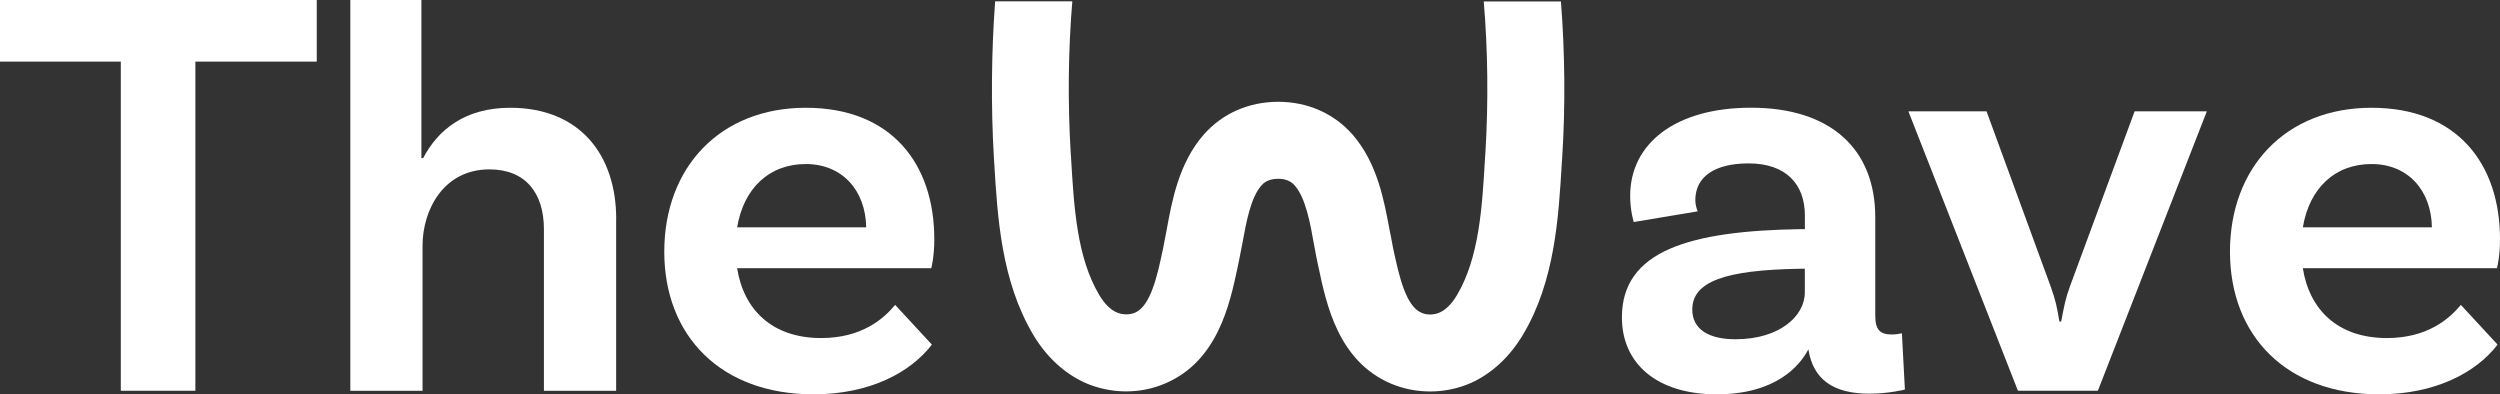
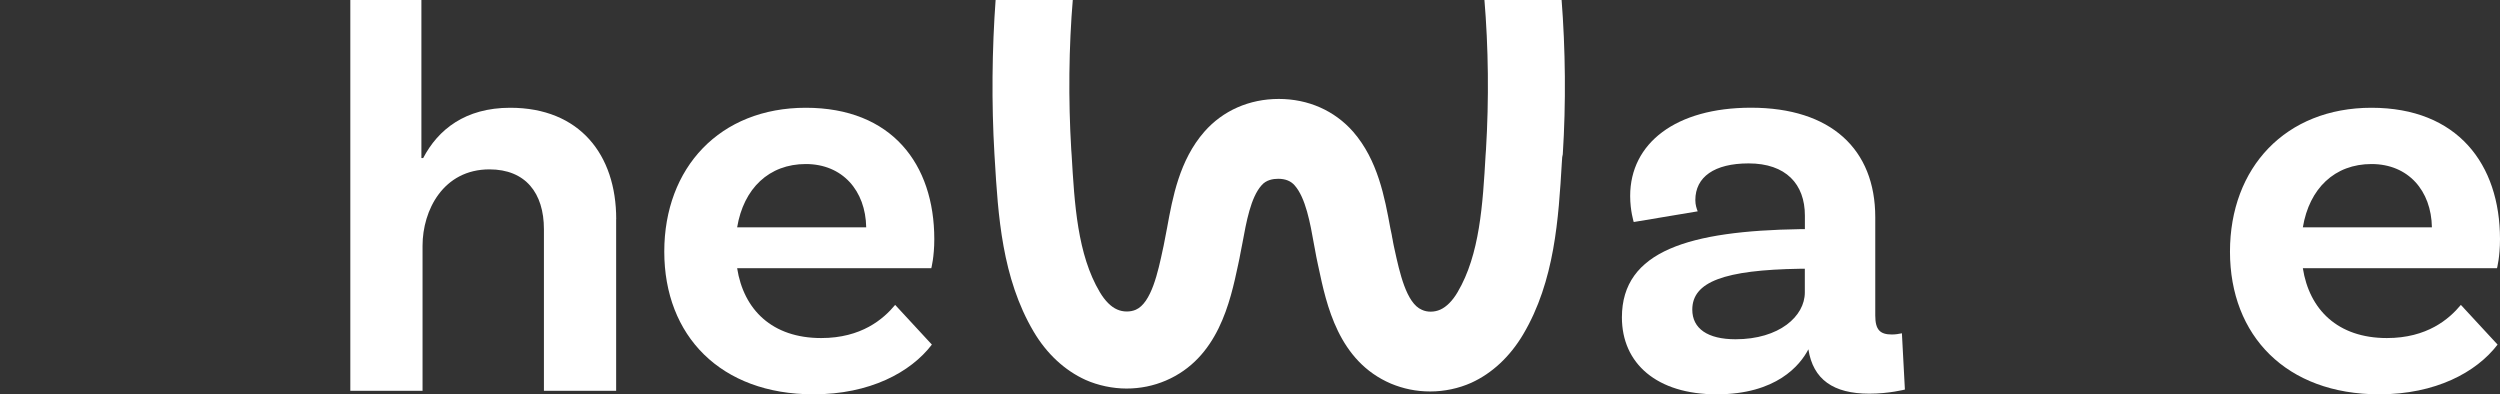
<svg xmlns="http://www.w3.org/2000/svg" id="Capa_2" viewBox="0 0 393.21 62.02">
  <rect x="0" y="0" width="393.21" height="62.02" fill="#333333" stroke="none" />
  <defs>
    <style>      .cls-1 {        fill: #fff;      }    </style>
  </defs>
  <g id="Capa_1-2" data-name="Capa_1">
    <g>
-       <polygon class="cls-1" points="19 9.69 0 9.69 0 0 49.82 0 49.82 9.69 30.73 9.69 30.73 61.46 19 61.46 19 9.69" />
      <path class="cls-1" d="M96.91,34.46v27.01h-11.36v-25.42c0-5.68-2.89-9.41-8.57-9.41-7.26,0-10.52,6.43-10.52,12.01v22.82h-11.36V0h11.18v24.86h.28c2.33-4.47,6.61-7.91,13.69-7.91,10.9,0,16.67,7.36,16.67,17.51" />
      <path class="cls-1" d="M140.8,47.96l5.77,6.24c-3.35,4.38-9.78,7.82-18.62,7.82-14.62,0-23.47-9.22-23.47-22.44s8.75-22.63,22.26-22.63,20.21,8.85,20.21,20.67c0,2.79-.47,4.56-.47,4.56h-30.54c1.02,6.52,5.49,10.99,13.22,10.99,6.33,0,9.78-2.98,11.64-5.22M115.94,35.76h20.3c-.09-5.77-3.73-9.96-9.5-9.96s-9.78,3.82-10.8,9.96" />
      <path class="cls-1" d="M299.61,61.27s-2.51.65-5.59.65c-5.68,0-8.85-2.24-9.59-6.98-1.3,2.51-5.03,7.08-14.43,7.08s-14.9-4.84-14.9-12.1c0-10.52,10.71-13.6,28.03-13.88h.75v-2.14c0-4.94-2.98-8.2-8.85-8.2-5.4,0-8.38,2.14-8.38,5.77,0,.74.19,1.3.37,1.77l-10.06,1.68s-.56-1.77-.56-4.1c0-8.29,7.17-13.88,19-13.88,12.57,0,19.55,6.52,19.55,17.23v15.46c0,2.24.75,2.98,2.61,2.98.56,0,1.12-.09,1.58-.19l.47,8.85ZM283.87,46v-3.73h-.75c-11.92.19-16.95,2.05-16.95,6.43,0,2.98,2.42,4.66,6.8,4.66,6.89,0,10.9-3.63,10.9-7.36" />
-       <path class="cls-1" d="M347.1,17.51l-17.14,43.95h-12.57l-17.23-43.95h12.29l10.06,27.47c.84,2.33,1.02,3.35,1.4,5.59h.28c.47-2.42.65-3.54,1.4-5.59l10.15-27.47h11.36Z" />
      <path class="cls-1" d="M387.06,47.96l5.77,6.24c-3.35,4.38-9.78,7.82-18.62,7.82-14.62,0-23.47-9.22-23.47-22.44s8.75-22.63,22.26-22.63,20.21,8.85,20.21,20.67c0,2.79-.47,4.56-.47,4.56h-30.54c1.02,6.52,5.49,10.99,13.22,10.99,6.33,0,9.78-2.98,11.64-5.22M362.2,35.76h20.3c-.09-5.77-3.72-9.96-9.5-9.96s-9.78,3.82-10.8,9.96" />
-       <path class="cls-1" d="M245.71,24.72l-.06.89c-.52,8.7-1.1,18.59-6.09,27-2.07,3.48-4.88,6.11-8.16,7.6-1.97.88-4.21,1.36-6.44,1.36s-4.25-.43-6.18-1.23c-8.29-3.54-10.15-12.42-11.4-18.31l-.09-.41c-.19-.8-.33-1.64-.48-2.44l-.13-.69c-.61-3.45-1.32-7.36-3.05-9.33-.6-.69-1.45-1.04-2.59-1.04-.8,0-1.9.17-2.63,1.04-1.7,1.92-2.38,5.74-3,9.09l-.28,1.43c-.13.67-.24,1.32-.39,1.95l-.09.45c-1.25,5.87-3.15,14.71-11.38,18.23-1.92.82-4,1.25-6.18,1.25s-4.49-.49-6.44-1.36c-3.28-1.49-6.11-4.11-8.17-7.6-4.99-8.45-5.59-18.36-6.11-27.1l-.05-.8c-.47-7.99-.39-16.46.2-24.49h12.14c-.65,7.67-.73,15.89-.26,23.78l.06.82c.45,7.71.91,15.66,4.43,21.58.82,1.38,1.77,2.33,2.74,2.74.91.41,2.05.41,2.91.04,2.46-1.06,3.52-5.98,4.28-9.57l.11-.5c.11-.54.22-1.14.33-1.71.06-.35.13-.73.22-1.14.86-4.73,1.94-10.61,5.85-15.08,2.92-3.33,7.08-5.16,11.71-5.16s8.77,1.83,11.7,5.16c3.89,4.47,4.97,10.37,5.85,15.18.08.35.15.71.22,1.04.04.24.07.47.13.71.06.33.11.67.19,1.01l.13.6c.78,3.56,1.84,8.44,4.28,9.46.84.41,1.99.39,2.9-.02.97-.43,1.94-1.4,2.72-2.74,3.5-5.9,3.97-13.87,4.41-21.58l.06-.82c.48-7.9.39-16.11-.26-23.78h12.14c.63,8.04.71,16.5.2,24.49" />
+       <path class="cls-1" d="M245.71,24.72l-.06.89c-.52,8.7-1.1,18.59-6.09,27-2.07,3.48-4.88,6.11-8.16,7.6-1.97.88-4.21,1.36-6.44,1.36s-4.25-.43-6.18-1.23c-8.29-3.54-10.15-12.42-11.4-18.31l-.09-.41c-.19-.8-.33-1.64-.48-2.44l-.13-.69c-.61-3.45-1.32-7.36-3.05-9.33-.6-.69-1.45-1.04-2.59-1.04-.8,0-1.9.17-2.63,1.04-1.7,1.92-2.38,5.74-3,9.09l-.28,1.43c-.13.67-.24,1.32-.39,1.95c-1.25,5.87-3.15,14.71-11.38,18.23-1.92.82-4,1.25-6.18,1.25s-4.49-.49-6.44-1.36c-3.28-1.49-6.11-4.11-8.17-7.6-4.99-8.45-5.59-18.36-6.11-27.1l-.05-.8c-.47-7.99-.39-16.46.2-24.49h12.14c-.65,7.67-.73,15.89-.26,23.78l.06.82c.45,7.71.91,15.66,4.43,21.58.82,1.38,1.77,2.33,2.74,2.74.91.41,2.05.41,2.91.04,2.46-1.06,3.52-5.98,4.28-9.57l.11-.5c.11-.54.22-1.14.33-1.71.06-.35.13-.73.22-1.14.86-4.73,1.94-10.61,5.85-15.08,2.92-3.33,7.08-5.16,11.71-5.16s8.77,1.83,11.7,5.16c3.89,4.47,4.97,10.37,5.85,15.18.08.35.15.71.22,1.04.04.24.07.47.13.71.06.33.11.67.19,1.01l.13.6c.78,3.56,1.84,8.44,4.28,9.46.84.41,1.99.39,2.9-.02.97-.43,1.94-1.4,2.72-2.74,3.5-5.9,3.97-13.87,4.41-21.58l.06-.82c.48-7.9.39-16.11-.26-23.78h12.14c.63,8.04.71,16.5.2,24.49" />
    </g>
  </g>
</svg>